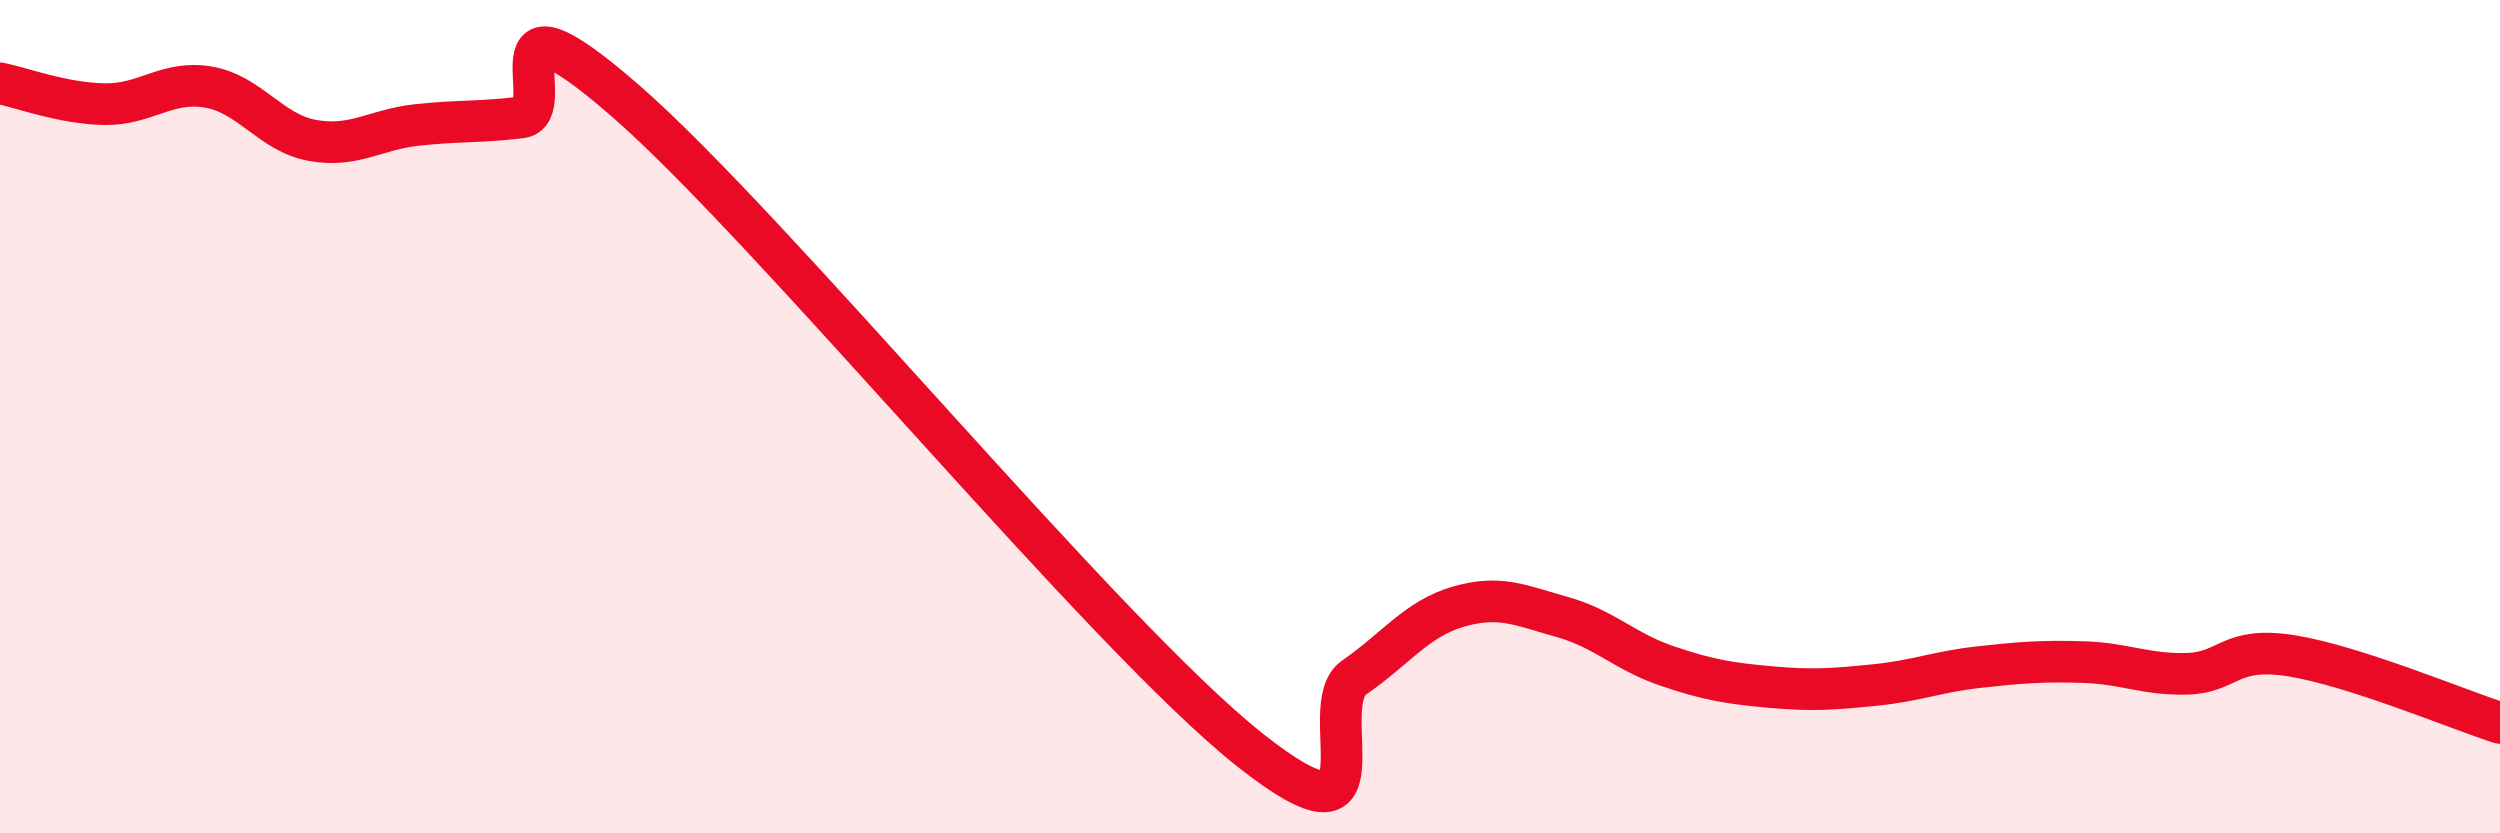
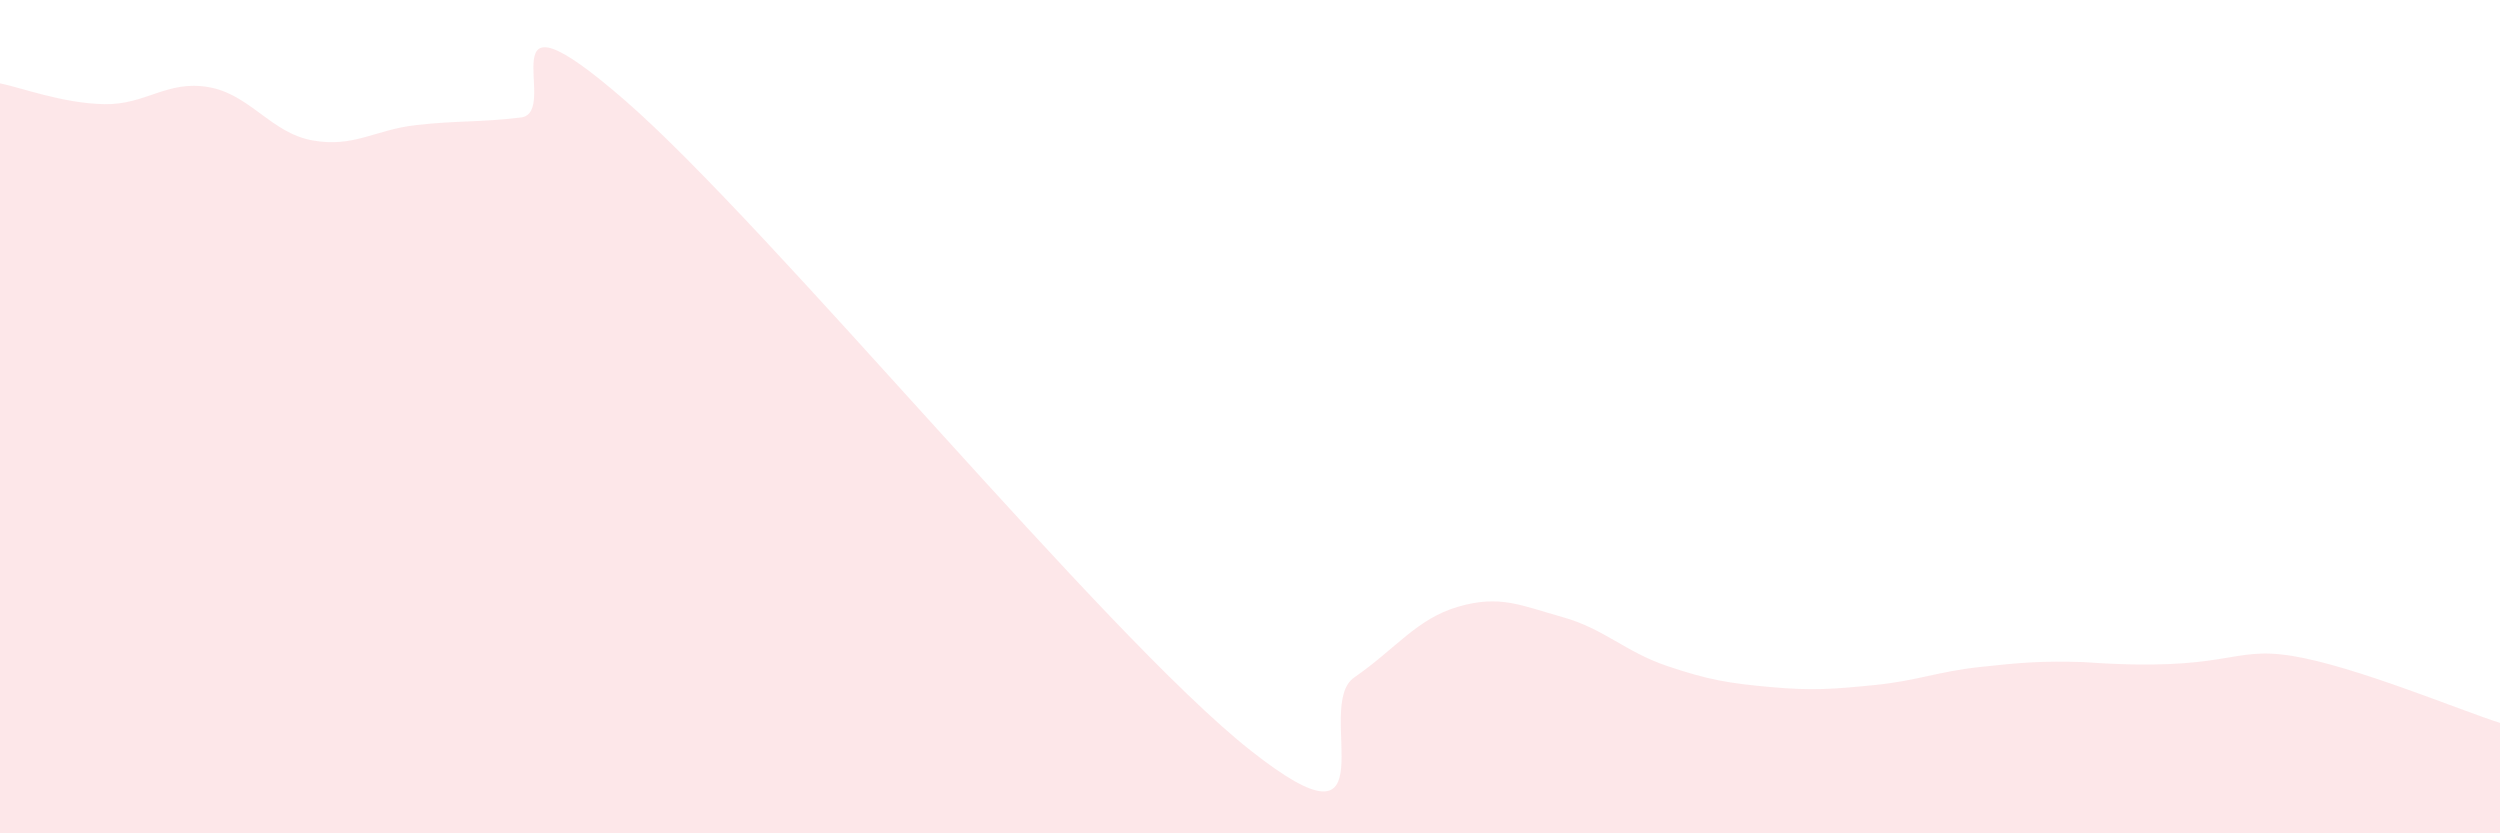
<svg xmlns="http://www.w3.org/2000/svg" width="60" height="20" viewBox="0 0 60 20">
-   <path d="M 0,2 C 0.5,2.1 1.5,2.48 2.5,2.5 C 3.5,2.52 4,1.92 5,2.09 C 6,2.26 6.5,3.19 7.5,3.37 C 8.5,3.55 9,3.11 10,3 C 11,2.89 11.5,2.94 12.5,2.82 C 13.5,2.7 11.5,-0.63 15,2.41 C 18.5,5.45 26.5,15.23 30,18 C 33.5,20.77 31.5,16.95 32.5,16.26 C 33.5,15.57 34,14.85 35,14.56 C 36,14.27 36.5,14.53 37.5,14.81 C 38.5,15.09 39,15.64 40,15.98 C 41,16.32 41.5,16.4 42.5,16.49 C 43.5,16.58 44,16.54 45,16.44 C 46,16.34 46.5,16.12 47.5,16.01 C 48.5,15.9 49,15.86 50,15.89 C 51,15.92 51.5,16.2 52.5,16.17 C 53.5,16.14 53.5,15.5 55,15.74 C 56.5,15.98 59,17.03 60,17.35L60 20L0 20Z" fill="#EB0A25" opacity="0.1" stroke-linecap="round" stroke-linejoin="round" />
-   <path d="M 0,2 C 0.5,2.1 1.5,2.48 2.5,2.5 C 3.5,2.52 4,1.92 5,2.09 C 6,2.26 6.5,3.19 7.5,3.37 C 8.5,3.55 9,3.11 10,3 C 11,2.89 11.5,2.94 12.5,2.82 C 13.5,2.7 11.5,-0.63 15,2.41 C 18.5,5.45 26.5,15.23 30,18 C 33.5,20.77 31.5,16.95 32.5,16.26 C 33.5,15.57 34,14.85 35,14.56 C 36,14.27 36.5,14.53 37.5,14.81 C 38.5,15.09 39,15.64 40,15.98 C 41,16.32 41.5,16.4 42.5,16.49 C 43.5,16.58 44,16.54 45,16.44 C 46,16.34 46.5,16.12 47.5,16.01 C 48.5,15.9 49,15.86 50,15.89 C 51,15.92 51.5,16.2 52.5,16.17 C 53.5,16.14 53.5,15.5 55,15.74 C 56.5,15.98 59,17.03 60,17.35" stroke="#EB0A25" stroke-width="1" fill="none" stroke-linecap="round" stroke-linejoin="round" />
+   <path d="M 0,2 C 0.5,2.1 1.5,2.48 2.5,2.5 C 3.5,2.52 4,1.92 5,2.09 C 6,2.26 6.5,3.19 7.5,3.37 C 8.5,3.55 9,3.11 10,3 C 11,2.89 11.5,2.94 12.5,2.82 C 13.5,2.7 11.5,-0.63 15,2.41 C 18.5,5.45 26.5,15.23 30,18 C 33.5,20.77 31.5,16.95 32.5,16.26 C 33.5,15.57 34,14.85 35,14.56 C 36,14.27 36.5,14.53 37.5,14.81 C 38.5,15.09 39,15.64 40,15.98 C 41,16.32 41.5,16.4 42.5,16.49 C 43.5,16.58 44,16.54 45,16.44 C 46,16.34 46.5,16.12 47.5,16.01 C 48.5,15.9 49,15.86 50,15.89 C 53.5,16.14 53.5,15.5 55,15.74 C 56.5,15.98 59,17.03 60,17.35L60 20L0 20Z" fill="#EB0A25" opacity="0.1" stroke-linecap="round" stroke-linejoin="round" />
</svg>